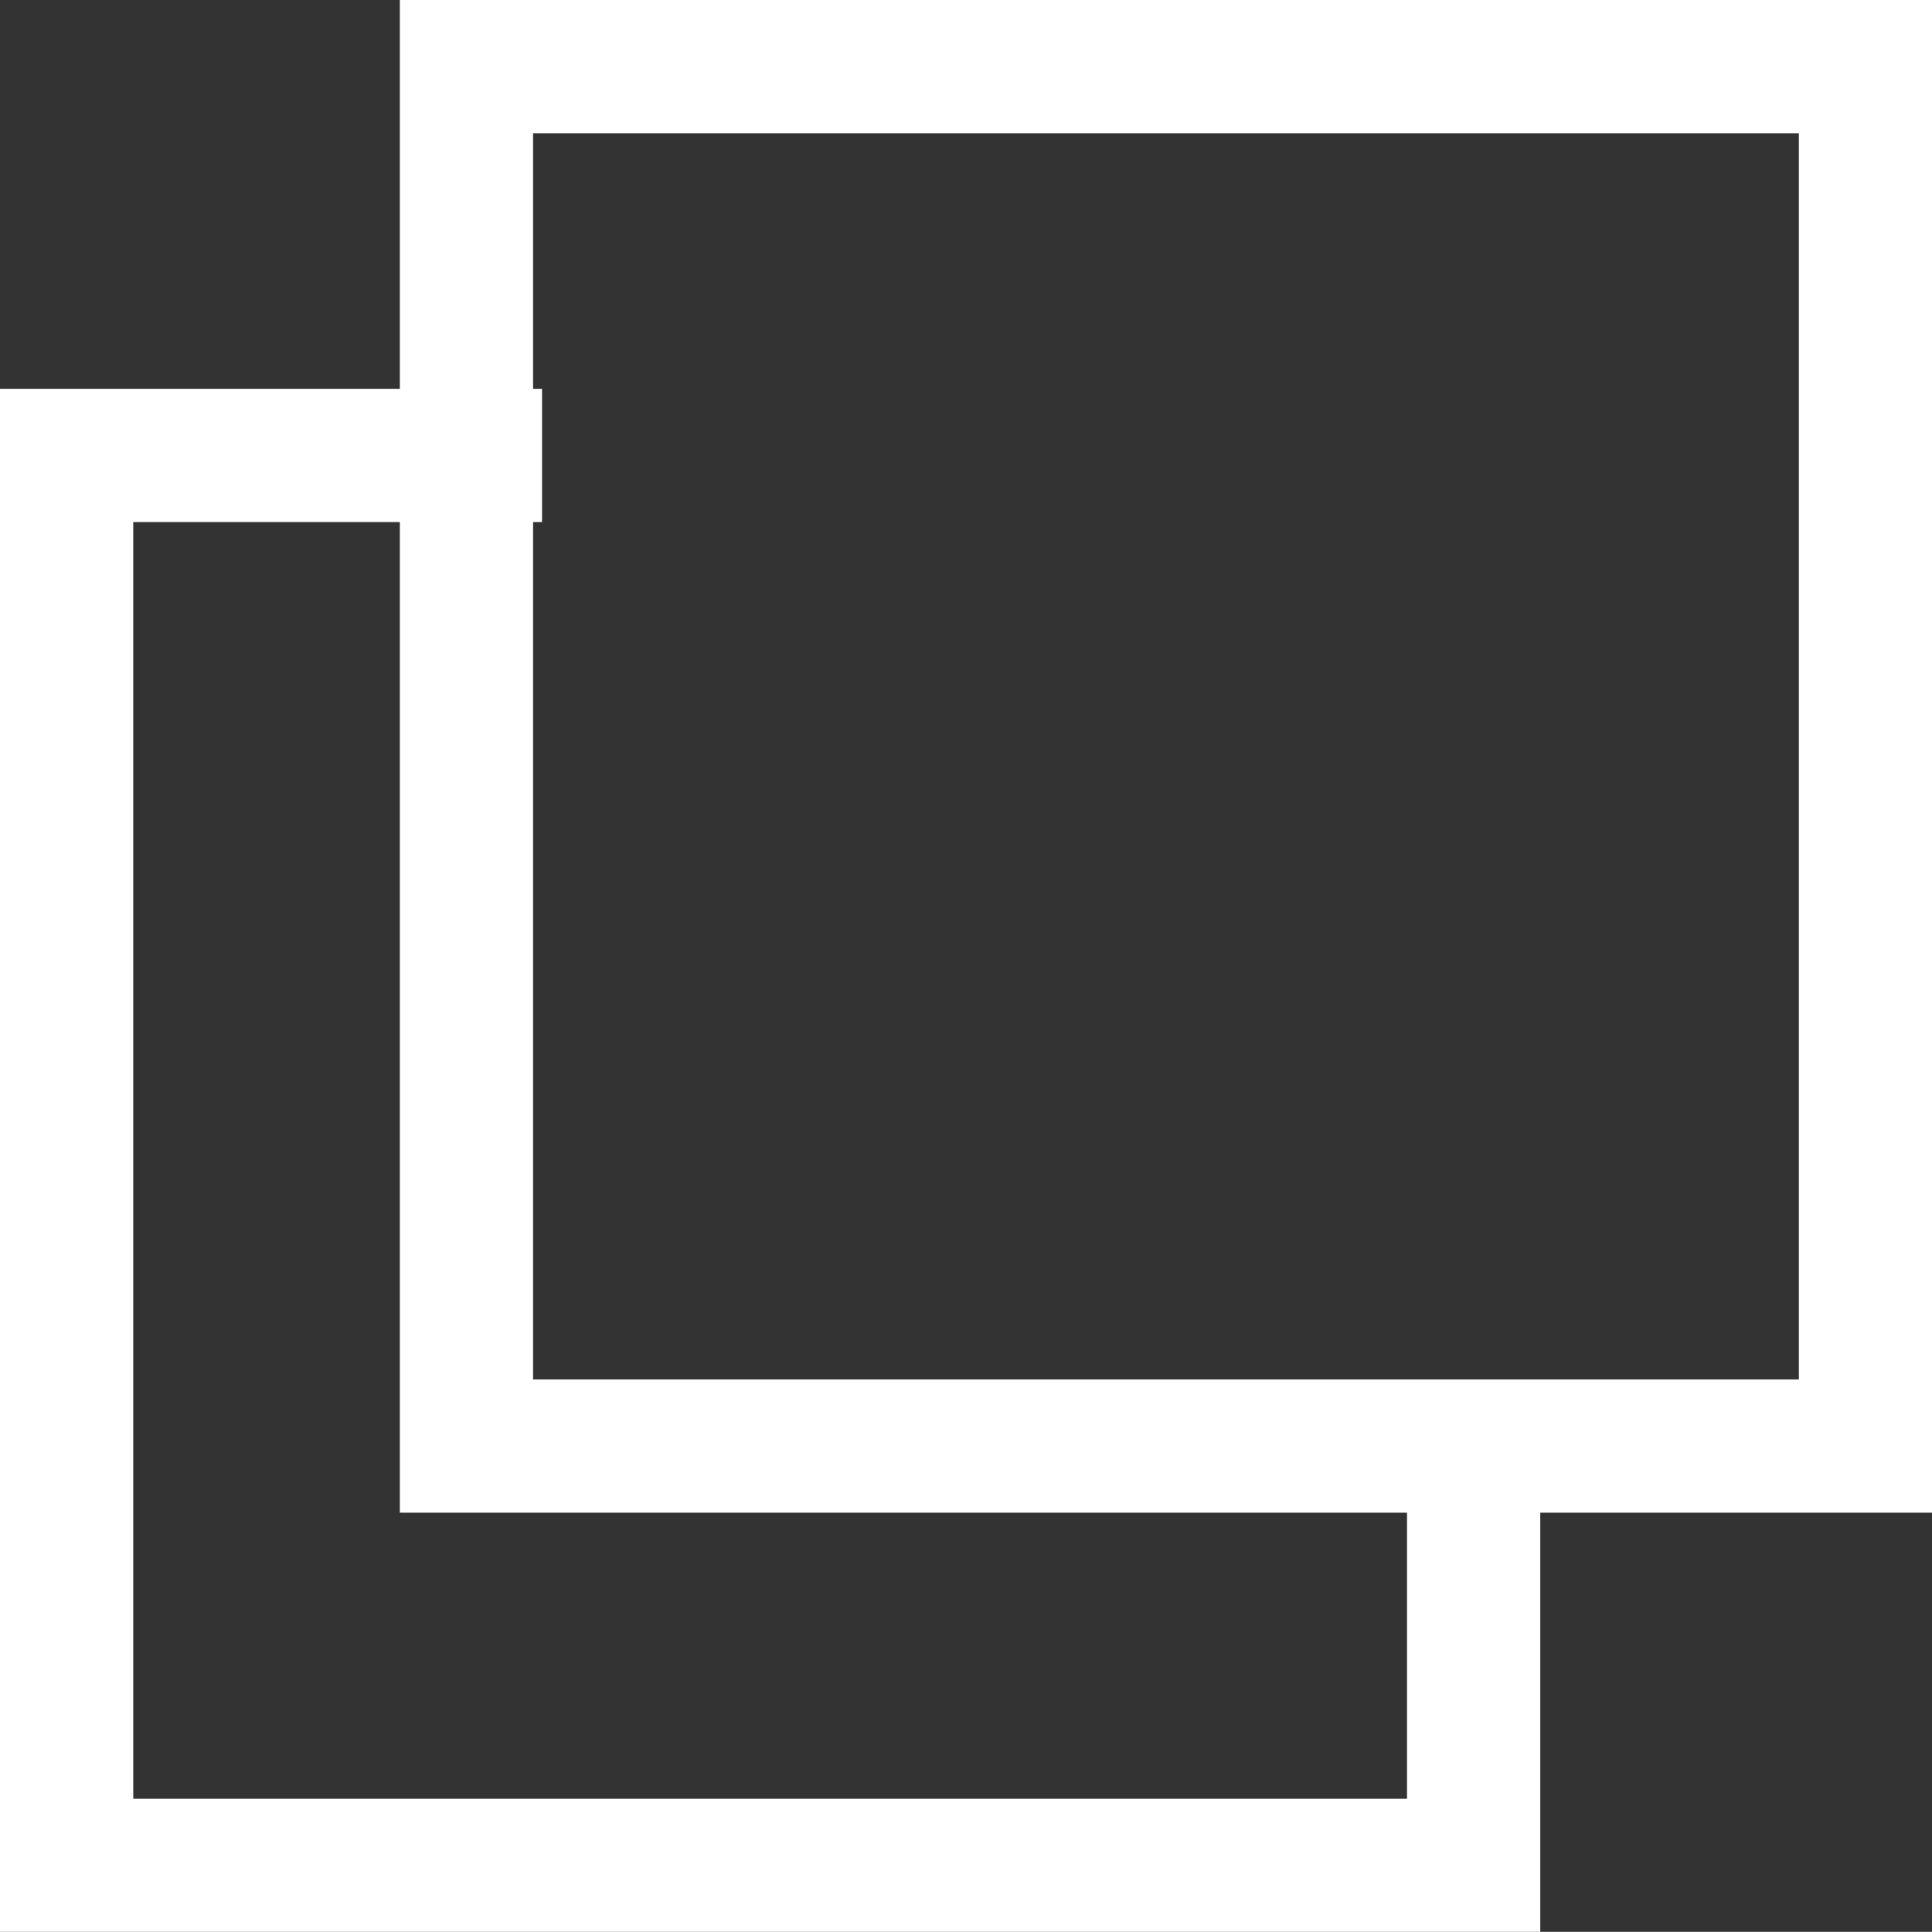
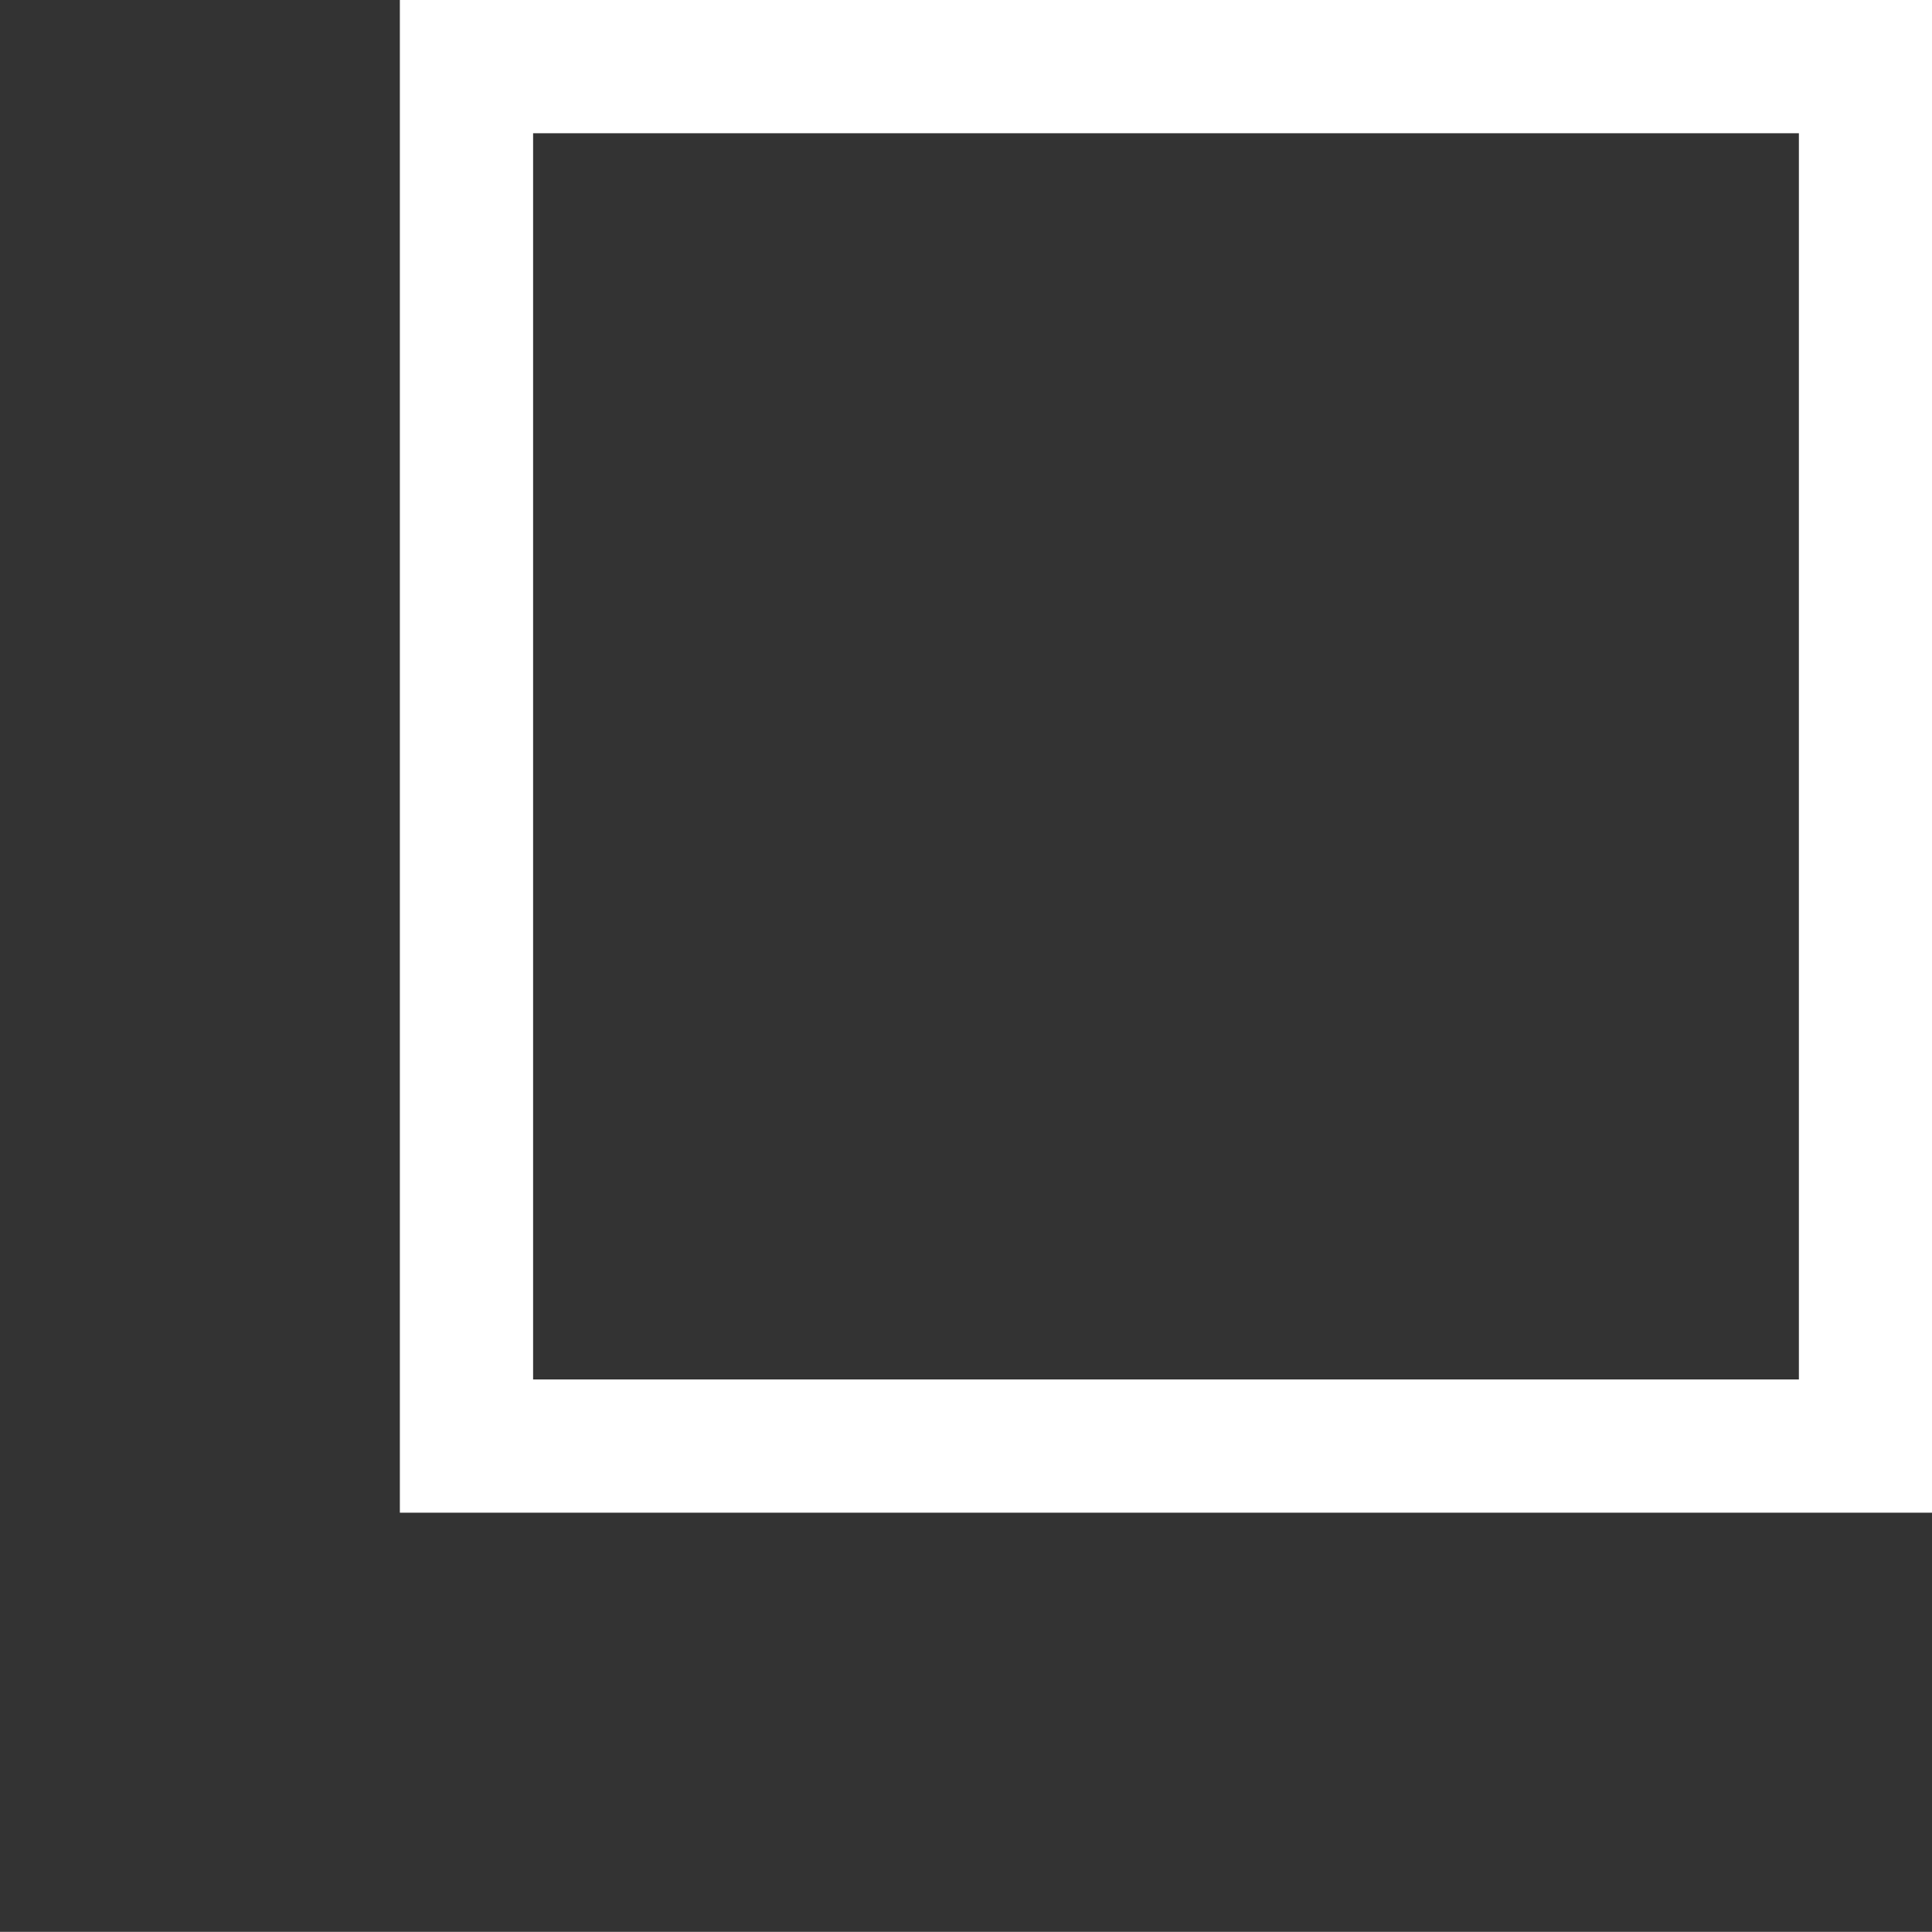
<svg xmlns="http://www.w3.org/2000/svg" height="14.499" viewBox="0 0 14.5 14.499" width="14.5">
  <rect x="0" y="0" width="14.5" height="14.499" fill="#333333" stroke="none" />
  <g fill="none" stroke="#fff" transform="translate(.5)">
    <g>
-       <path d="m2.501 0h11.5v11.353h-11.5z" stroke="none" />
      <path d="m3.001.5h10.5v10.353h-10.5z" fill="none" />
    </g>
-     <path d="m12753.832-16228.392h-3.568v10.582h10.56v-3.391" transform="translate(-12750.264 16231.81)" />
  </g>
</svg>